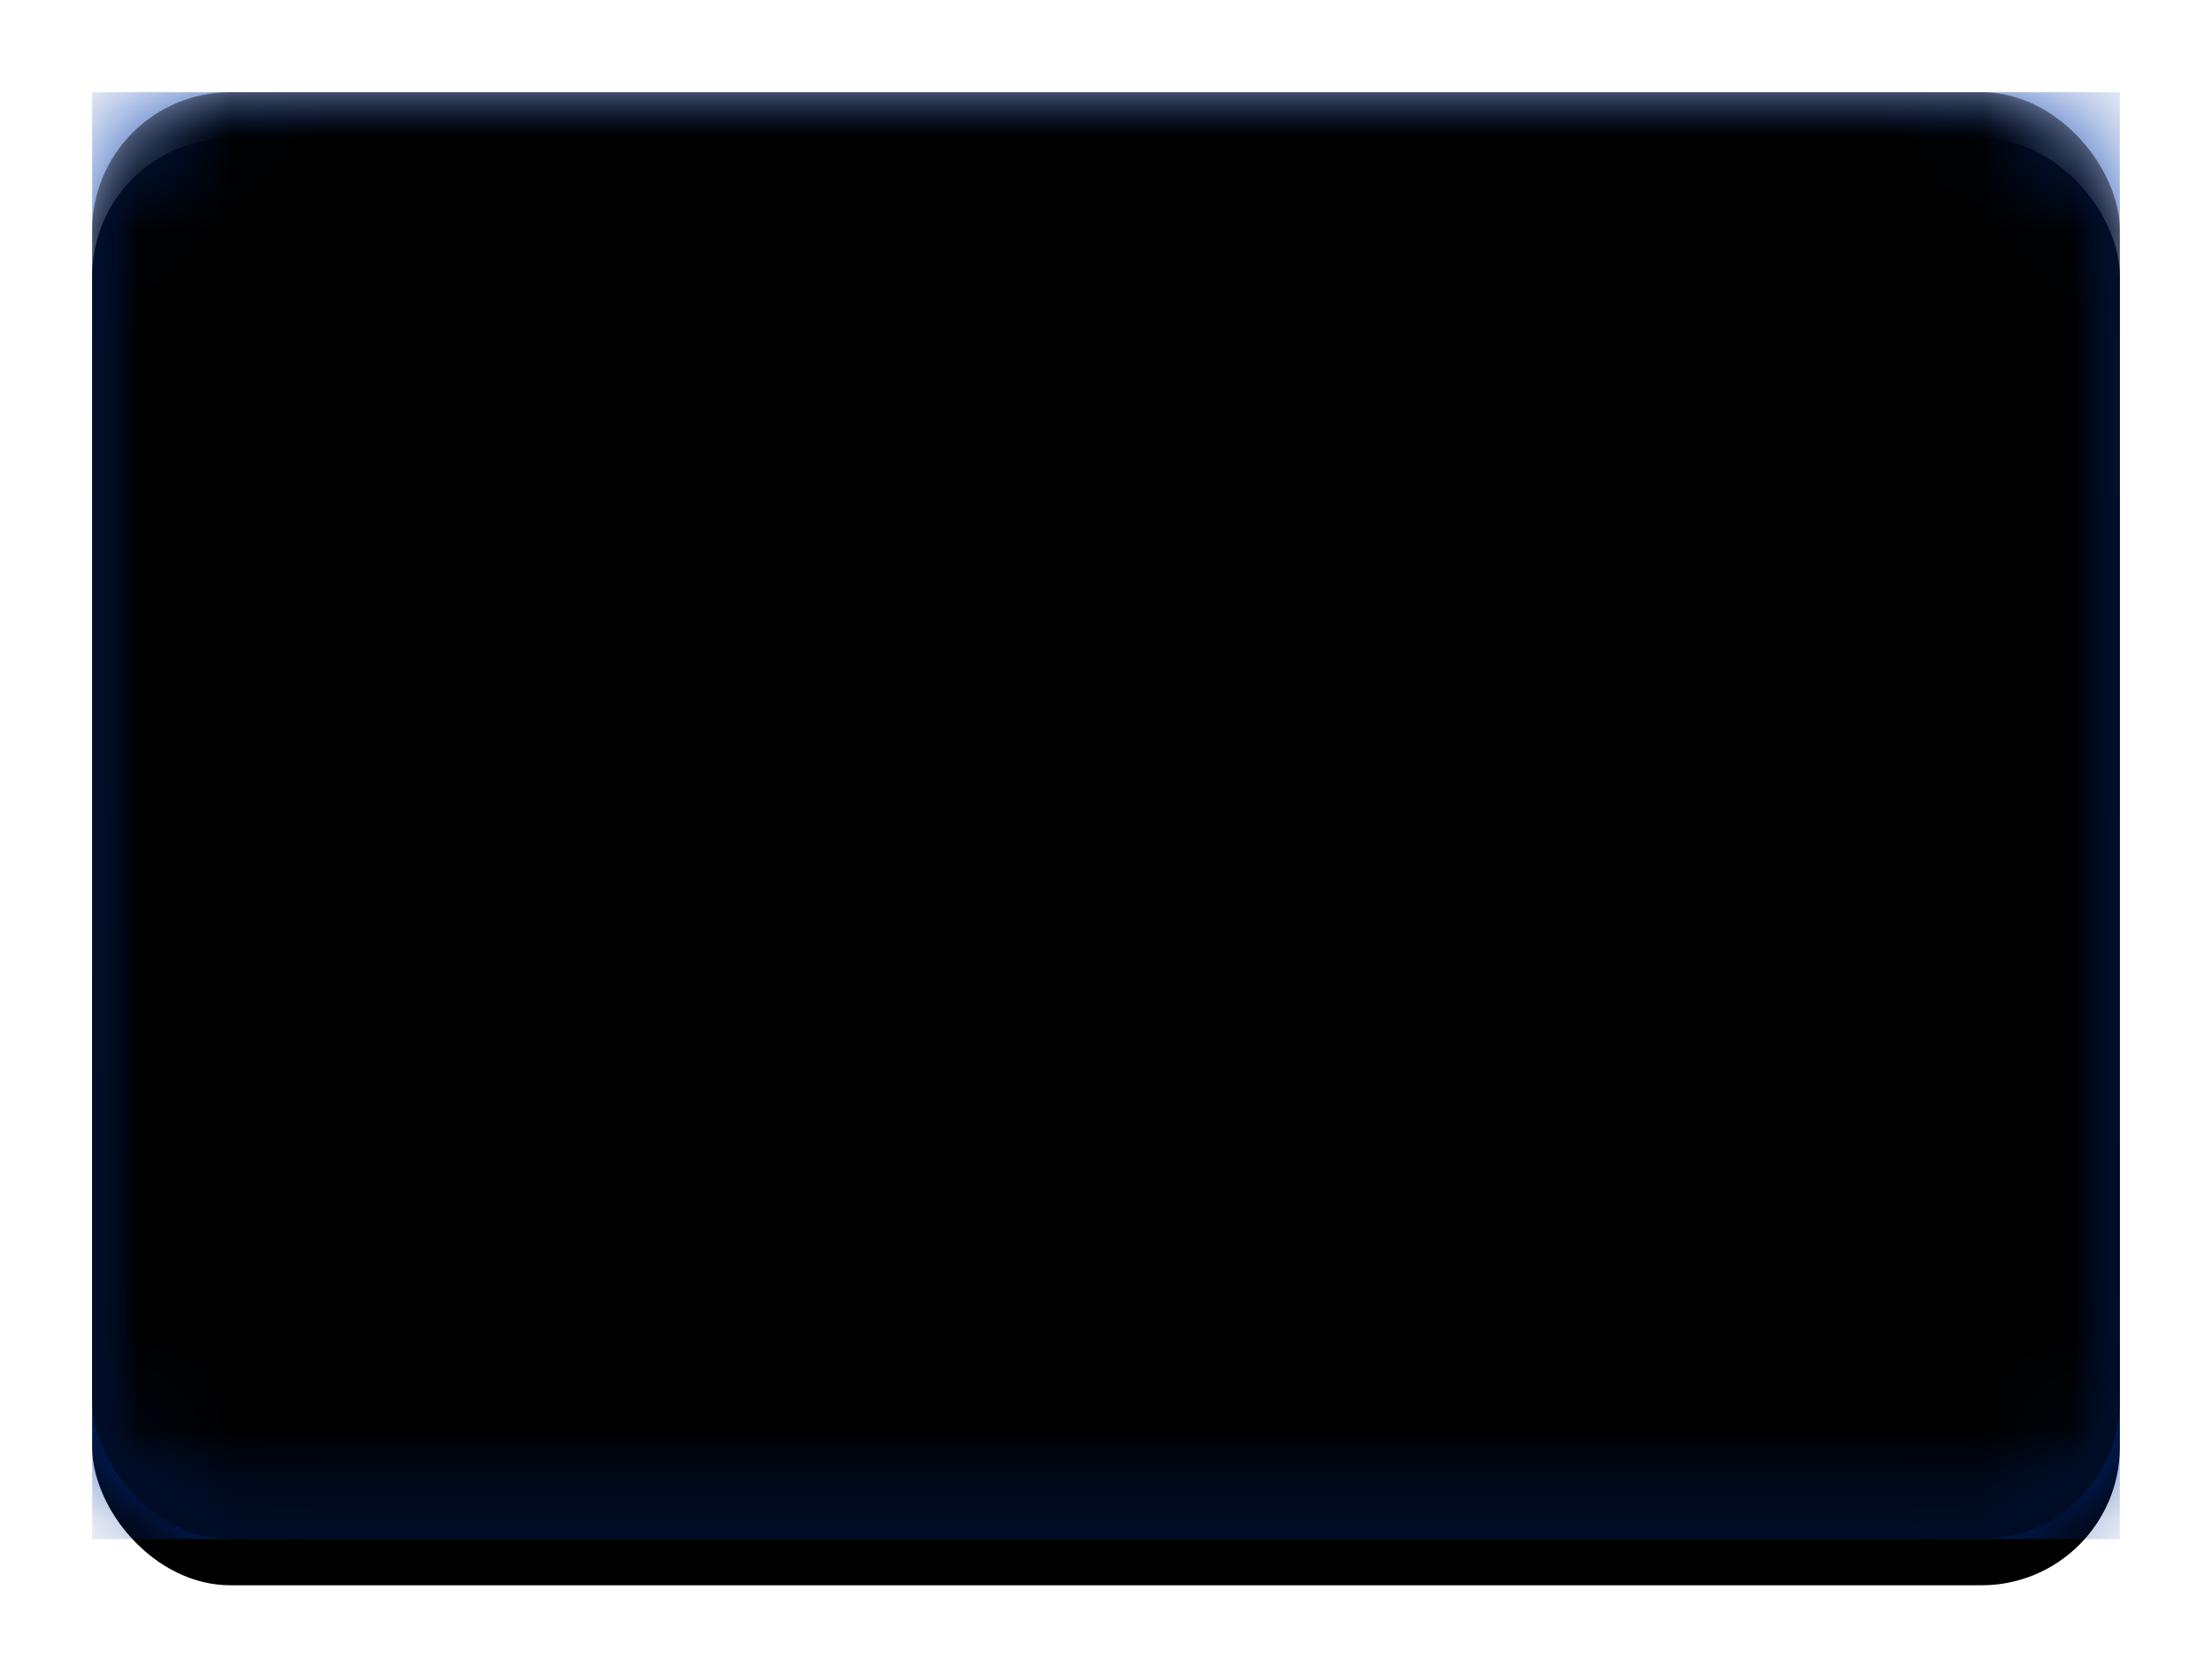
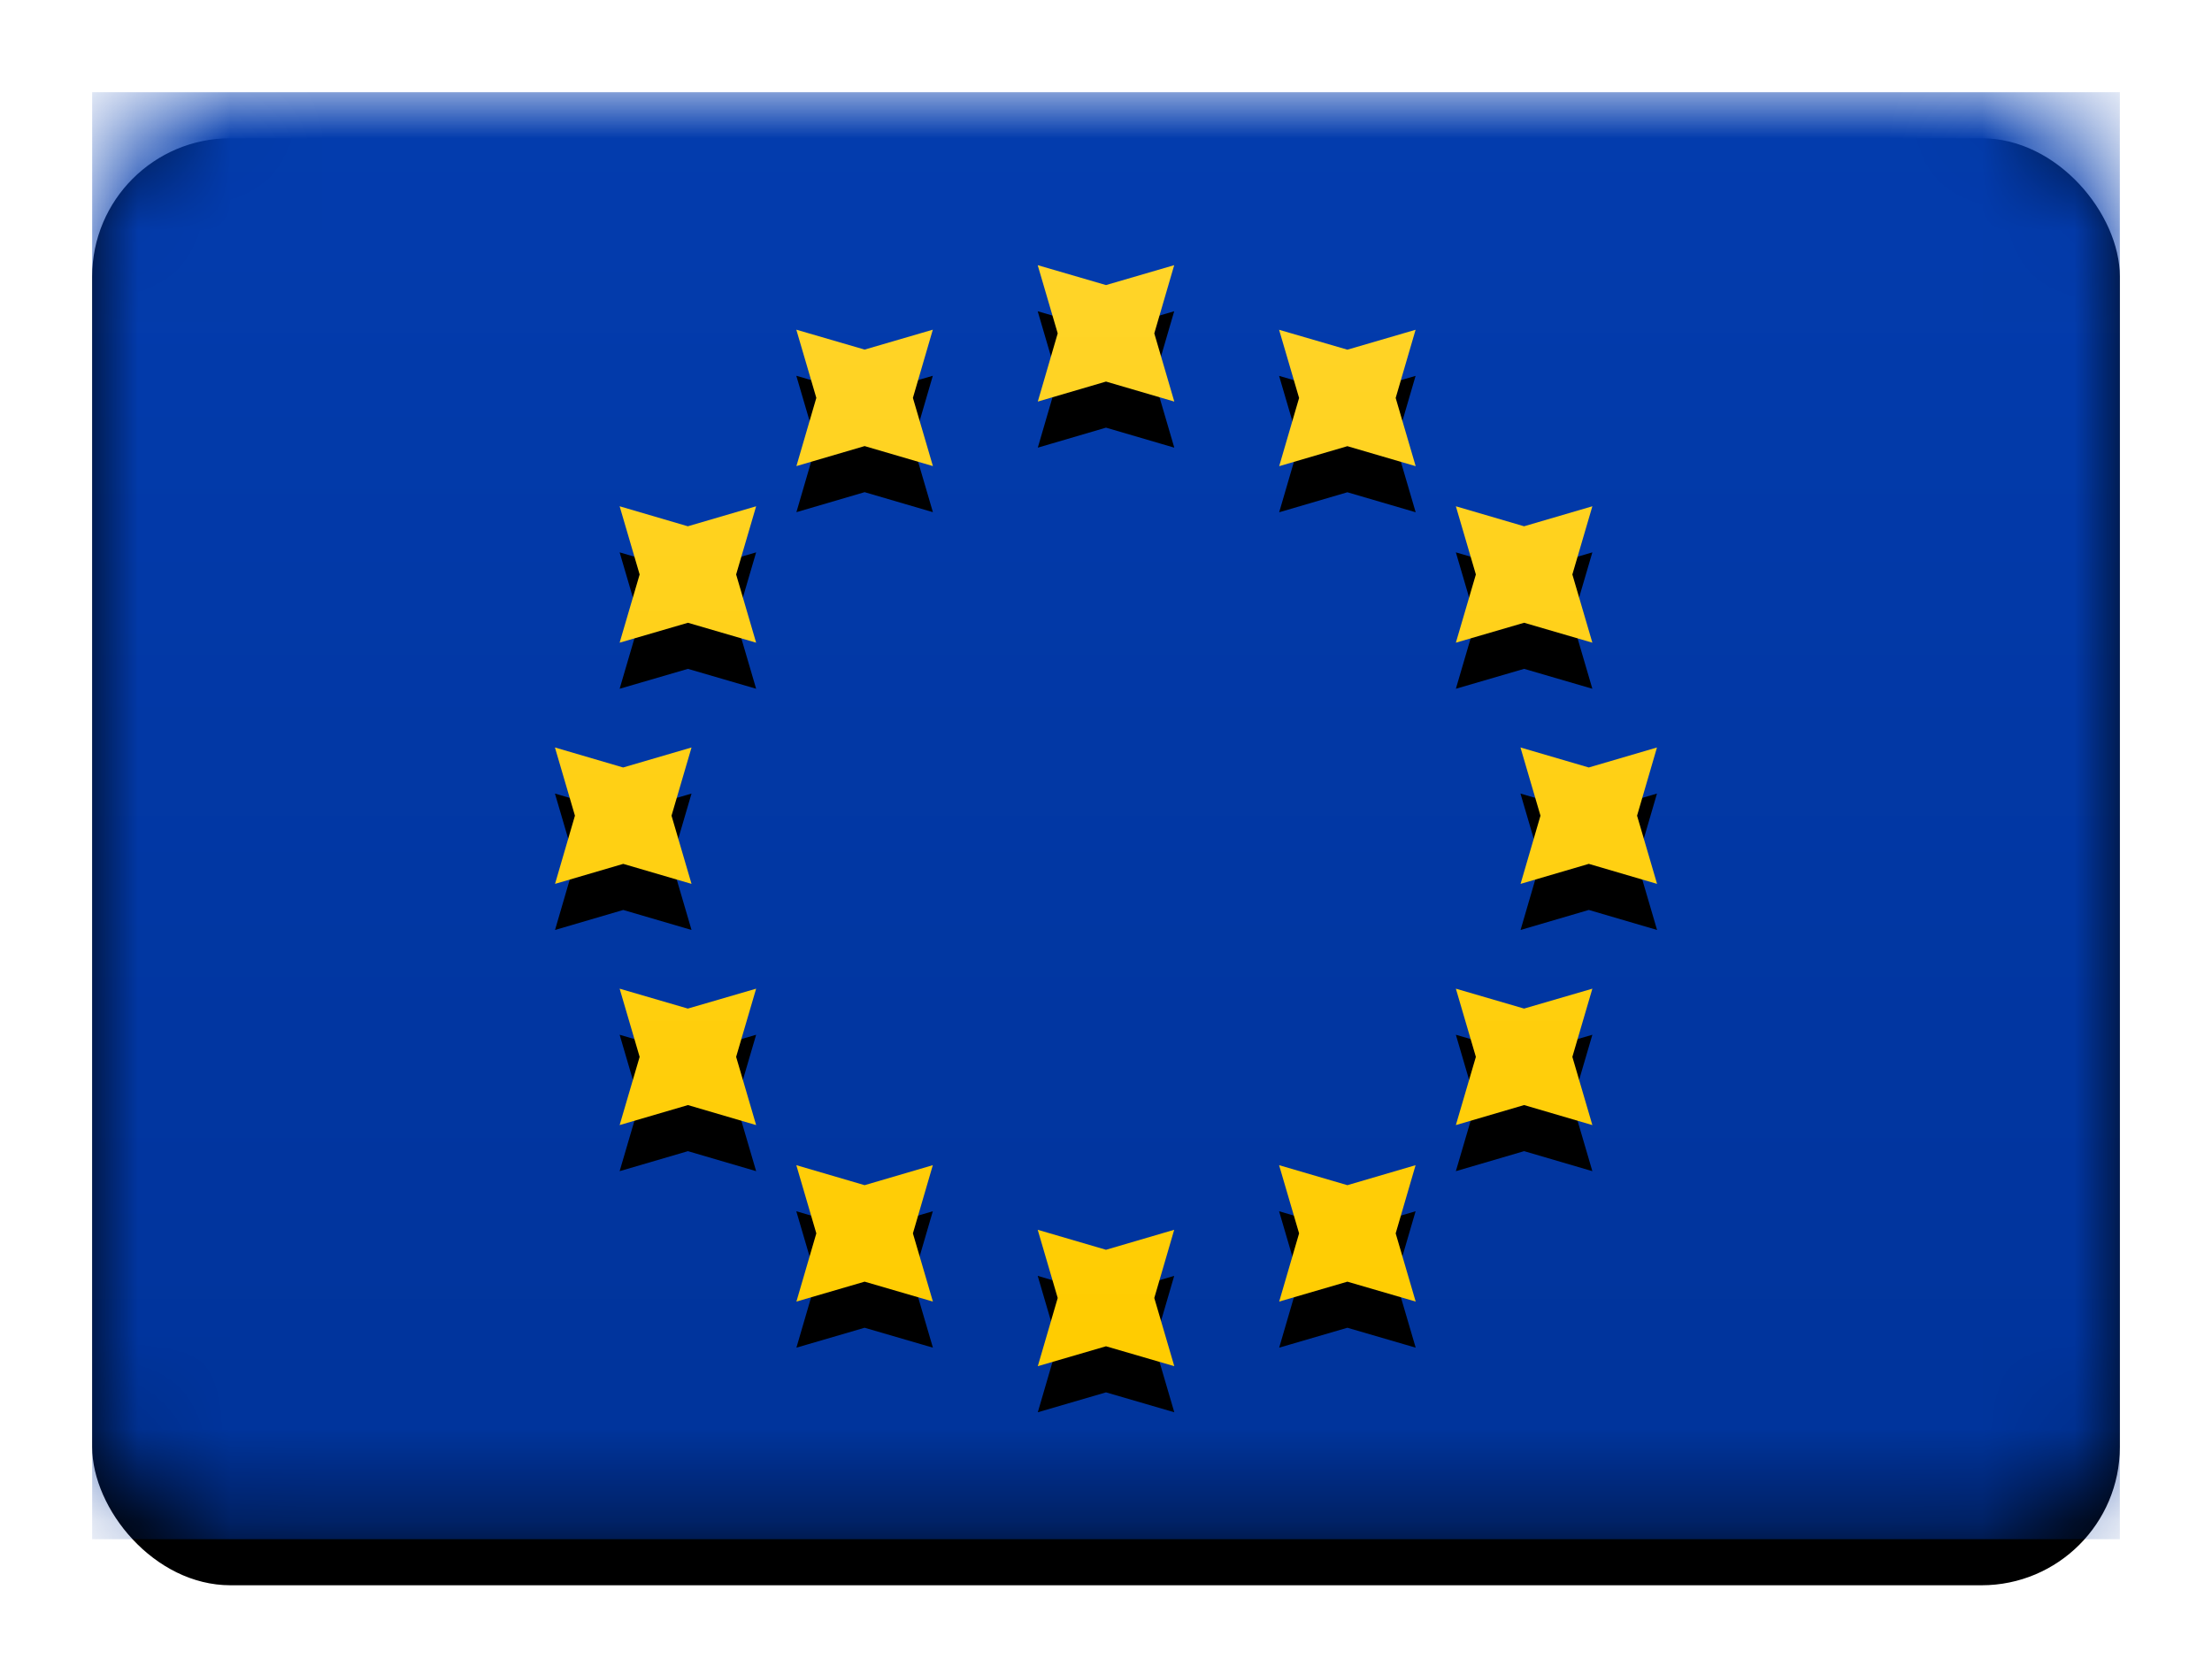
<svg xmlns="http://www.w3.org/2000/svg" xmlns:xlink="http://www.w3.org/1999/xlink" width="24" height="18" viewBox="0 0 24 18" role="presentation" focusable="false">
  <defs>
    <filter x="-50%" y="-50%" width="200%" height="200%" filterUnits="objectBoundingBox" id="b">
      <feOffset dy=".5" in="SourceAlpha" result="shadowOffsetOuter1" />
      <feGaussianBlur stdDeviation=".5" in="shadowOffsetOuter1" result="shadowBlurOuter1" />
      <feColorMatrix values="0 0 0 0 0 0 0 0 0 0 0 0 0 0 0 0 0 0 0.16 0" in="shadowBlurOuter1" />
    </filter>
    <filter x="-50%" y="-50%" width="200%" height="200%" filterUnits="objectBoundingBox" id="e">
      <feOffset dy=".5" in="SourceAlpha" result="shadowOffsetOuter1" />
      <feColorMatrix values="0 0 0 0 0 0 0 0 0 0 0 0 0 0 0 0 0 0 0.06 0" in="shadowOffsetOuter1" />
    </filter>
    <filter x="-50%" y="-50%" width="200%" height="200%" filterUnits="objectBoundingBox" id="h">
      <feOffset dy="-.5" in="SourceAlpha" result="shadowOffsetInner1" />
      <feComposite in="shadowOffsetInner1" in2="SourceAlpha" operator="arithmetic" k2="-1" k3="1" result="shadowInnerInner1" />
      <feColorMatrix values="0 0 0 0 0 0 0 0 0 0 0 0 0 0 0 0 0 0 0.04 0" in="shadowInnerInner1" result="shadowMatrixInner1" />
      <feOffset dy=".5" in="SourceAlpha" result="shadowOffsetInner2" />
      <feComposite in="shadowOffsetInner2" in2="SourceAlpha" operator="arithmetic" k2="-1" k3="1" result="shadowInnerInner2" />
      <feColorMatrix values="0 0 0 0 1 0 0 0 0 1 0 0 0 0 1 0 0 0 0.12 0" in="shadowInnerInner2" result="shadowMatrixInner2" />
      <feMerge>
        <feMergeNode in="shadowMatrixInner1" />
        <feMergeNode in="shadowMatrixInner2" />
      </feMerge>
    </filter>
    <linearGradient x1="50%" y1="0%" x2="50%" y2="100%" id="c">
      <stop stop-color="#033CAE" offset="0%" />
      <stop stop-color="#00339A" offset="100%" />
    </linearGradient>
    <linearGradient x1="50%" y1="0%" x2="50%" y2="100%" id="g">
      <stop stop-color="#FFD428" offset="0%" />
      <stop stop-color="#FC0" offset="100%" />
    </linearGradient>
    <rect id="a" width="22" height="15.7" rx="1.5" />
-     <rect id="i" width="22" height="15.7" rx="1.5" />
-     <path d="M11 3.14l-.74.217.216-.74-.217-.74.741.216.74-.216-.216.74.217.74L11 3.14zm0 10.467l-.74.216.216-.74-.217-.74.741.217.74-.217-.216.74.217.74-.741-.216zm5.238-5.234l-.74.217.216-.74-.217-.74.741.217.74-.217-.216.74.217.74-.74-.217zm-10.476 0l-.74.217.216-.74-.217-.74.74.217.742-.217-.217.74.217.74-.741-.217zm9.774-2.616l-.74.216.217-.74-.217-.74.74.217.741-.217-.217.74.217.74-.74-.216zM6.464 10.99l-.741.217.217-.74-.217-.74.74.216.741-.216-.217.74.217.74-.74-.217zm7.155-7.149l-.74.217.216-.74-.217-.74.741.216.74-.216-.216.74.217.74-.741-.217zm-5.238 9.065l-.74.216.216-.74-.217-.74.741.217.74-.217-.216.74.217.74-.741-.216zm7.155-1.916l-.74.217.217-.74-.217-.74.74.216.741-.216-.217.74.217.74-.74-.217zM6.464 5.757l-.741.216.217-.74-.217-.74.74.217.741-.217-.217.74.217.74-.74-.216zm7.155 7.149l-.74.216.216-.74-.217-.74.741.217.74-.217-.216.74.217.74-.741-.216zM8.381 3.84l-.74.217.216-.74-.217-.74.741.216.74-.216-.216.74.217.74-.741-.217z" id="f" />
+     <path d="M11 3.14l-.74.217.216-.74-.217-.74.741.216.74-.216-.216.74.217.74L11 3.14zm0 10.467l-.74.216.216-.74-.217-.74.741.217.74-.217-.216.74.217.74-.741-.216zm5.238-5.234l-.74.217.216-.74-.217-.74.741.217.74-.217-.216.74.217.74-.74-.217zm-10.476 0l-.74.217.216-.74-.217-.74.74.217.742-.217-.217.74.217.74-.741-.217zm9.774-2.616l-.74.216.217-.74-.217-.74.74.217.741-.217-.217.74.217.74-.74-.216zM6.464 10.99l-.741.217.217-.74-.217-.74.74.216.741-.216-.217.74.217.74-.74-.217zm7.155-7.149l-.74.217.216-.74-.217-.74.741.216.74-.216-.216.74.217.74-.741-.217zm-5.238 9.065l-.74.216.216-.74-.217-.74.741.217.74-.217-.216.74.217.74-.741-.216zm7.155-1.916l-.74.217.217-.74-.217-.74.74.216.741-.216-.217.74.217.74-.74-.217zM6.464 5.757l-.741.216.217-.74-.217-.74.74.217.741-.217-.217.74.217.74-.74-.216zm7.155 7.149l-.74.216.216-.74-.217-.74.741.217.74-.217-.216.74.217.74-.741-.216M8.381 3.84l-.74.217.216-.74-.217-.74.741.216.74-.216-.216.74.217.74-.741-.217z" id="f" />
  </defs>
  <g transform="translate(1 1)" fill="none" fill-rule="evenodd">
    <mask id="d" fill="#fff">
      <use xlink:href="#a" />
    </mask>
    <use filter="url(#b)" xlink:href="#a" fill="#000" />
    <path fill="url(#c)" mask="url(#d)" d="M0 0h22v15.7H0z" />
    <g mask="url(#d)">
      <use fill="#000" filter="url(#e)" xlink:href="#f" />
      <use fill="url(#g)" xlink:href="#f" />
    </g>
    <g mask="url(#d)" fill="#000">
      <use filter="url(#h)" xlink:href="#i" />
    </g>
  </g>
</svg>